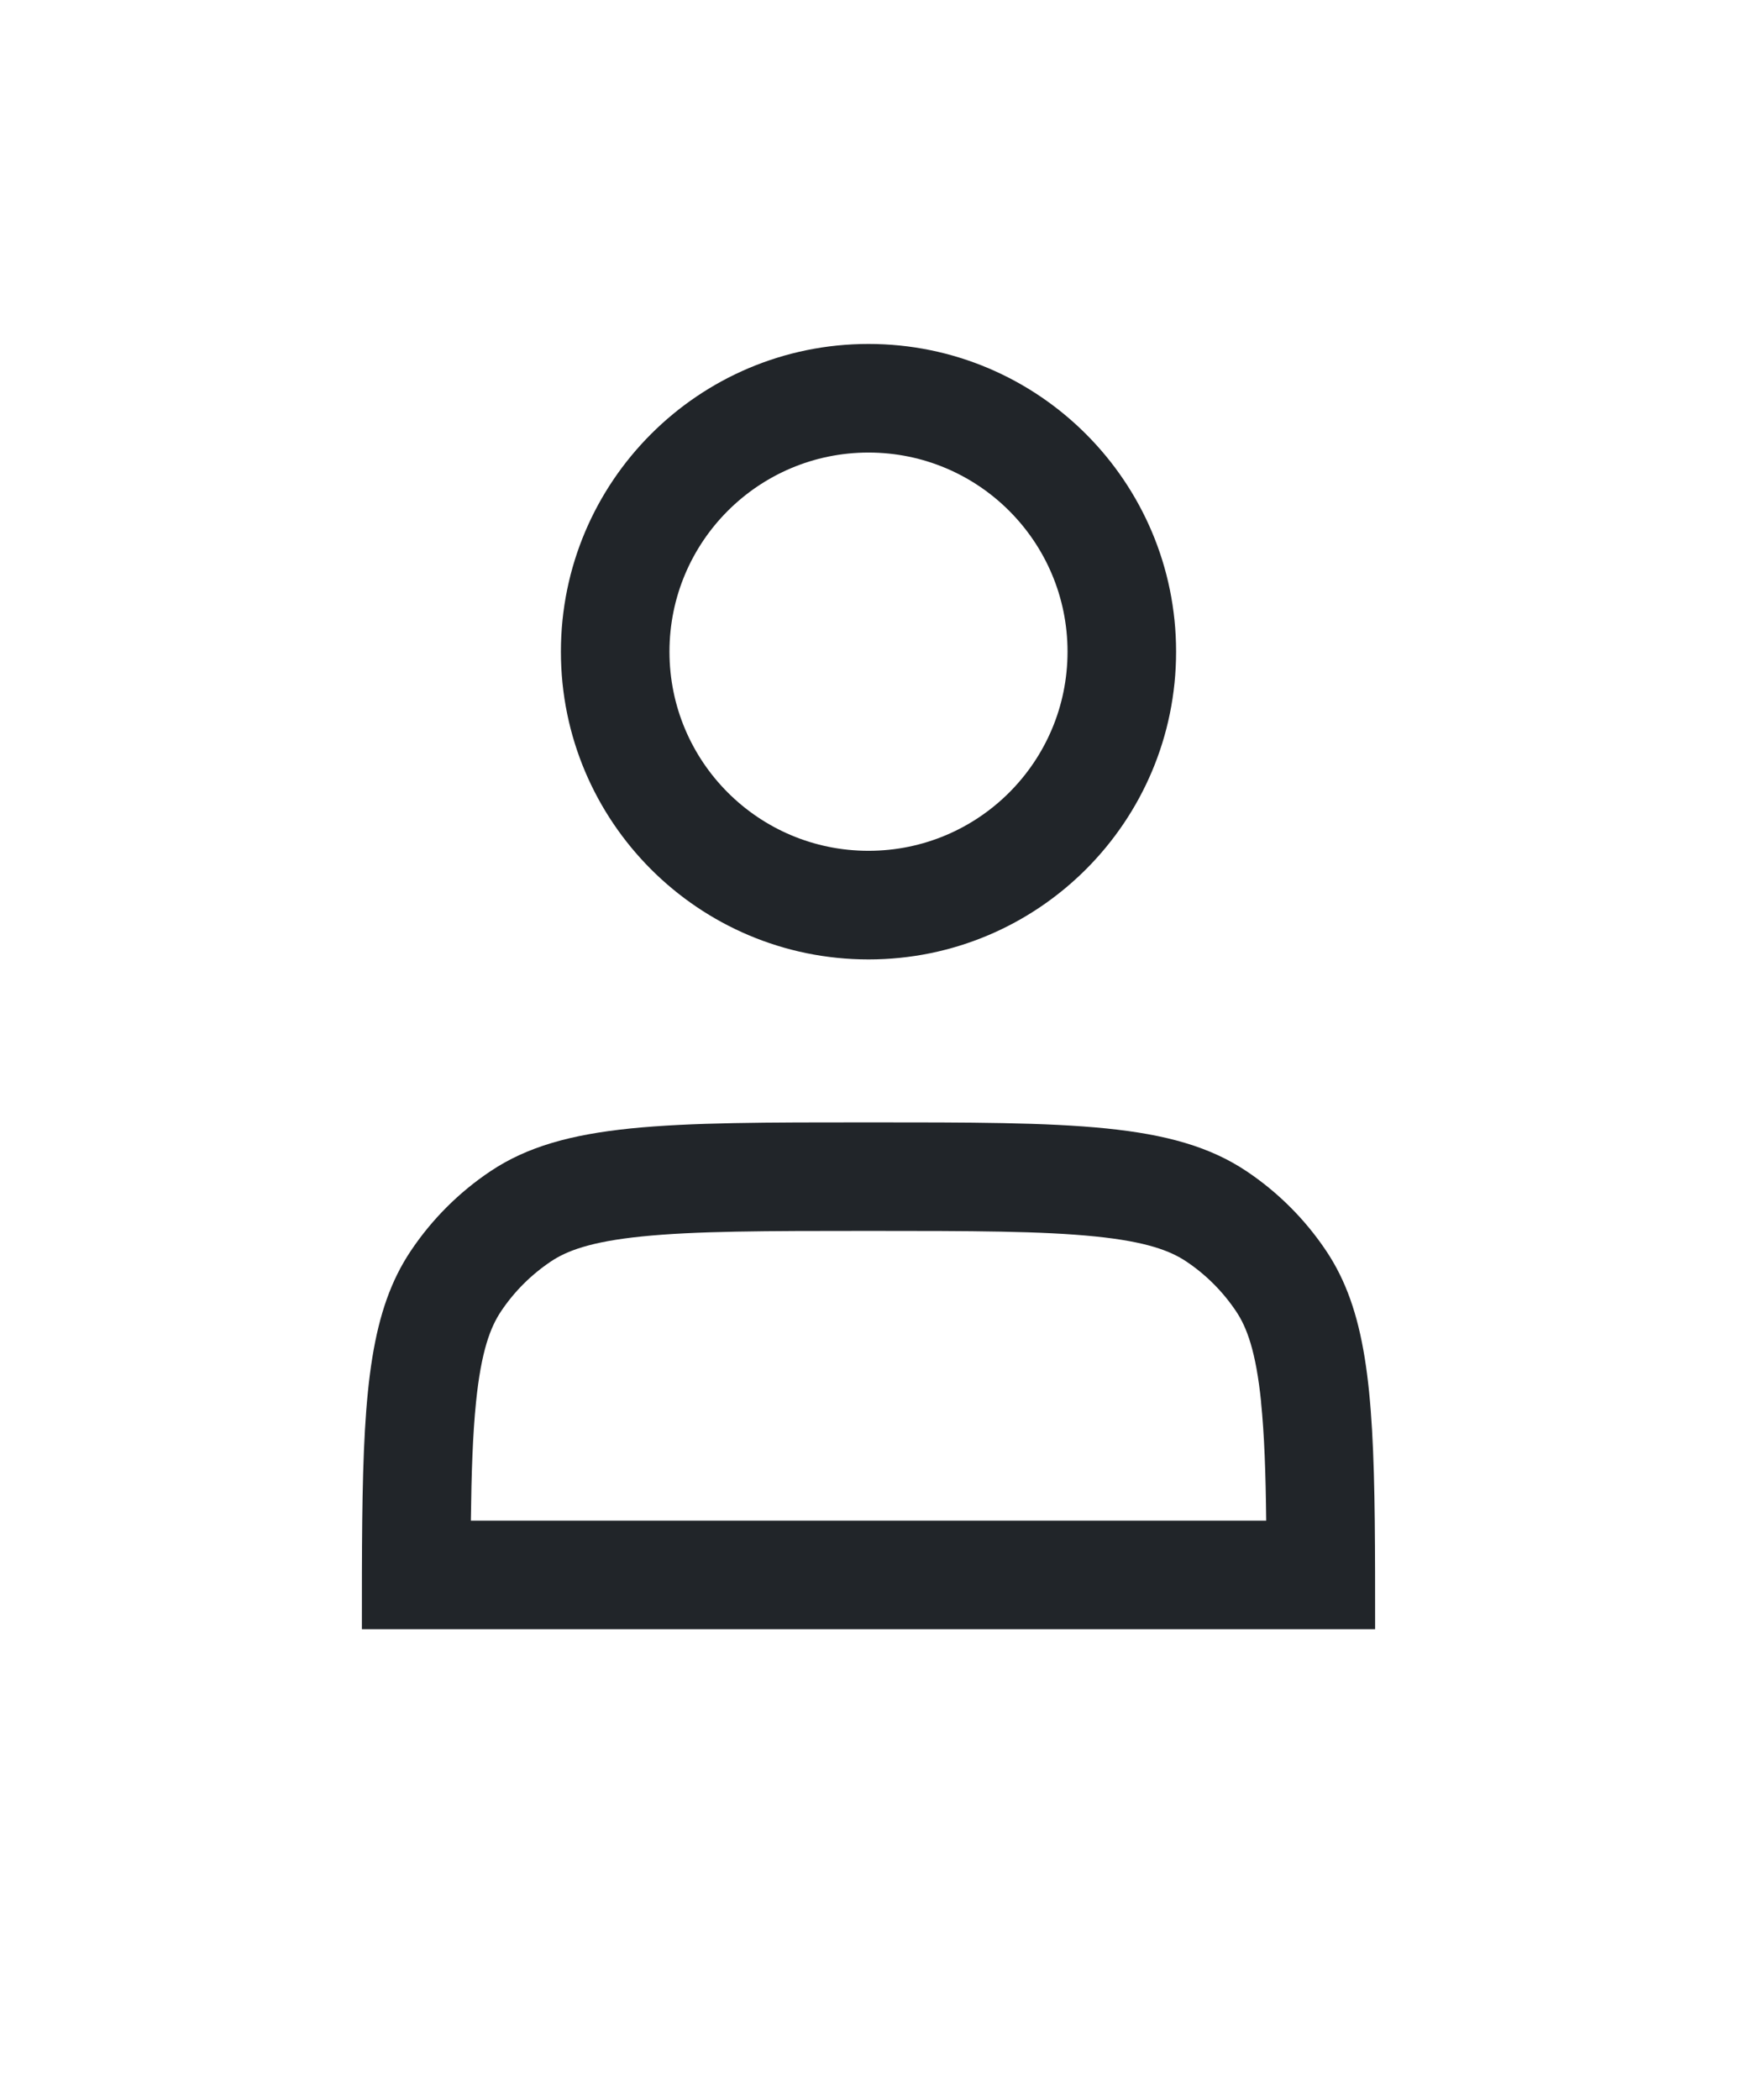
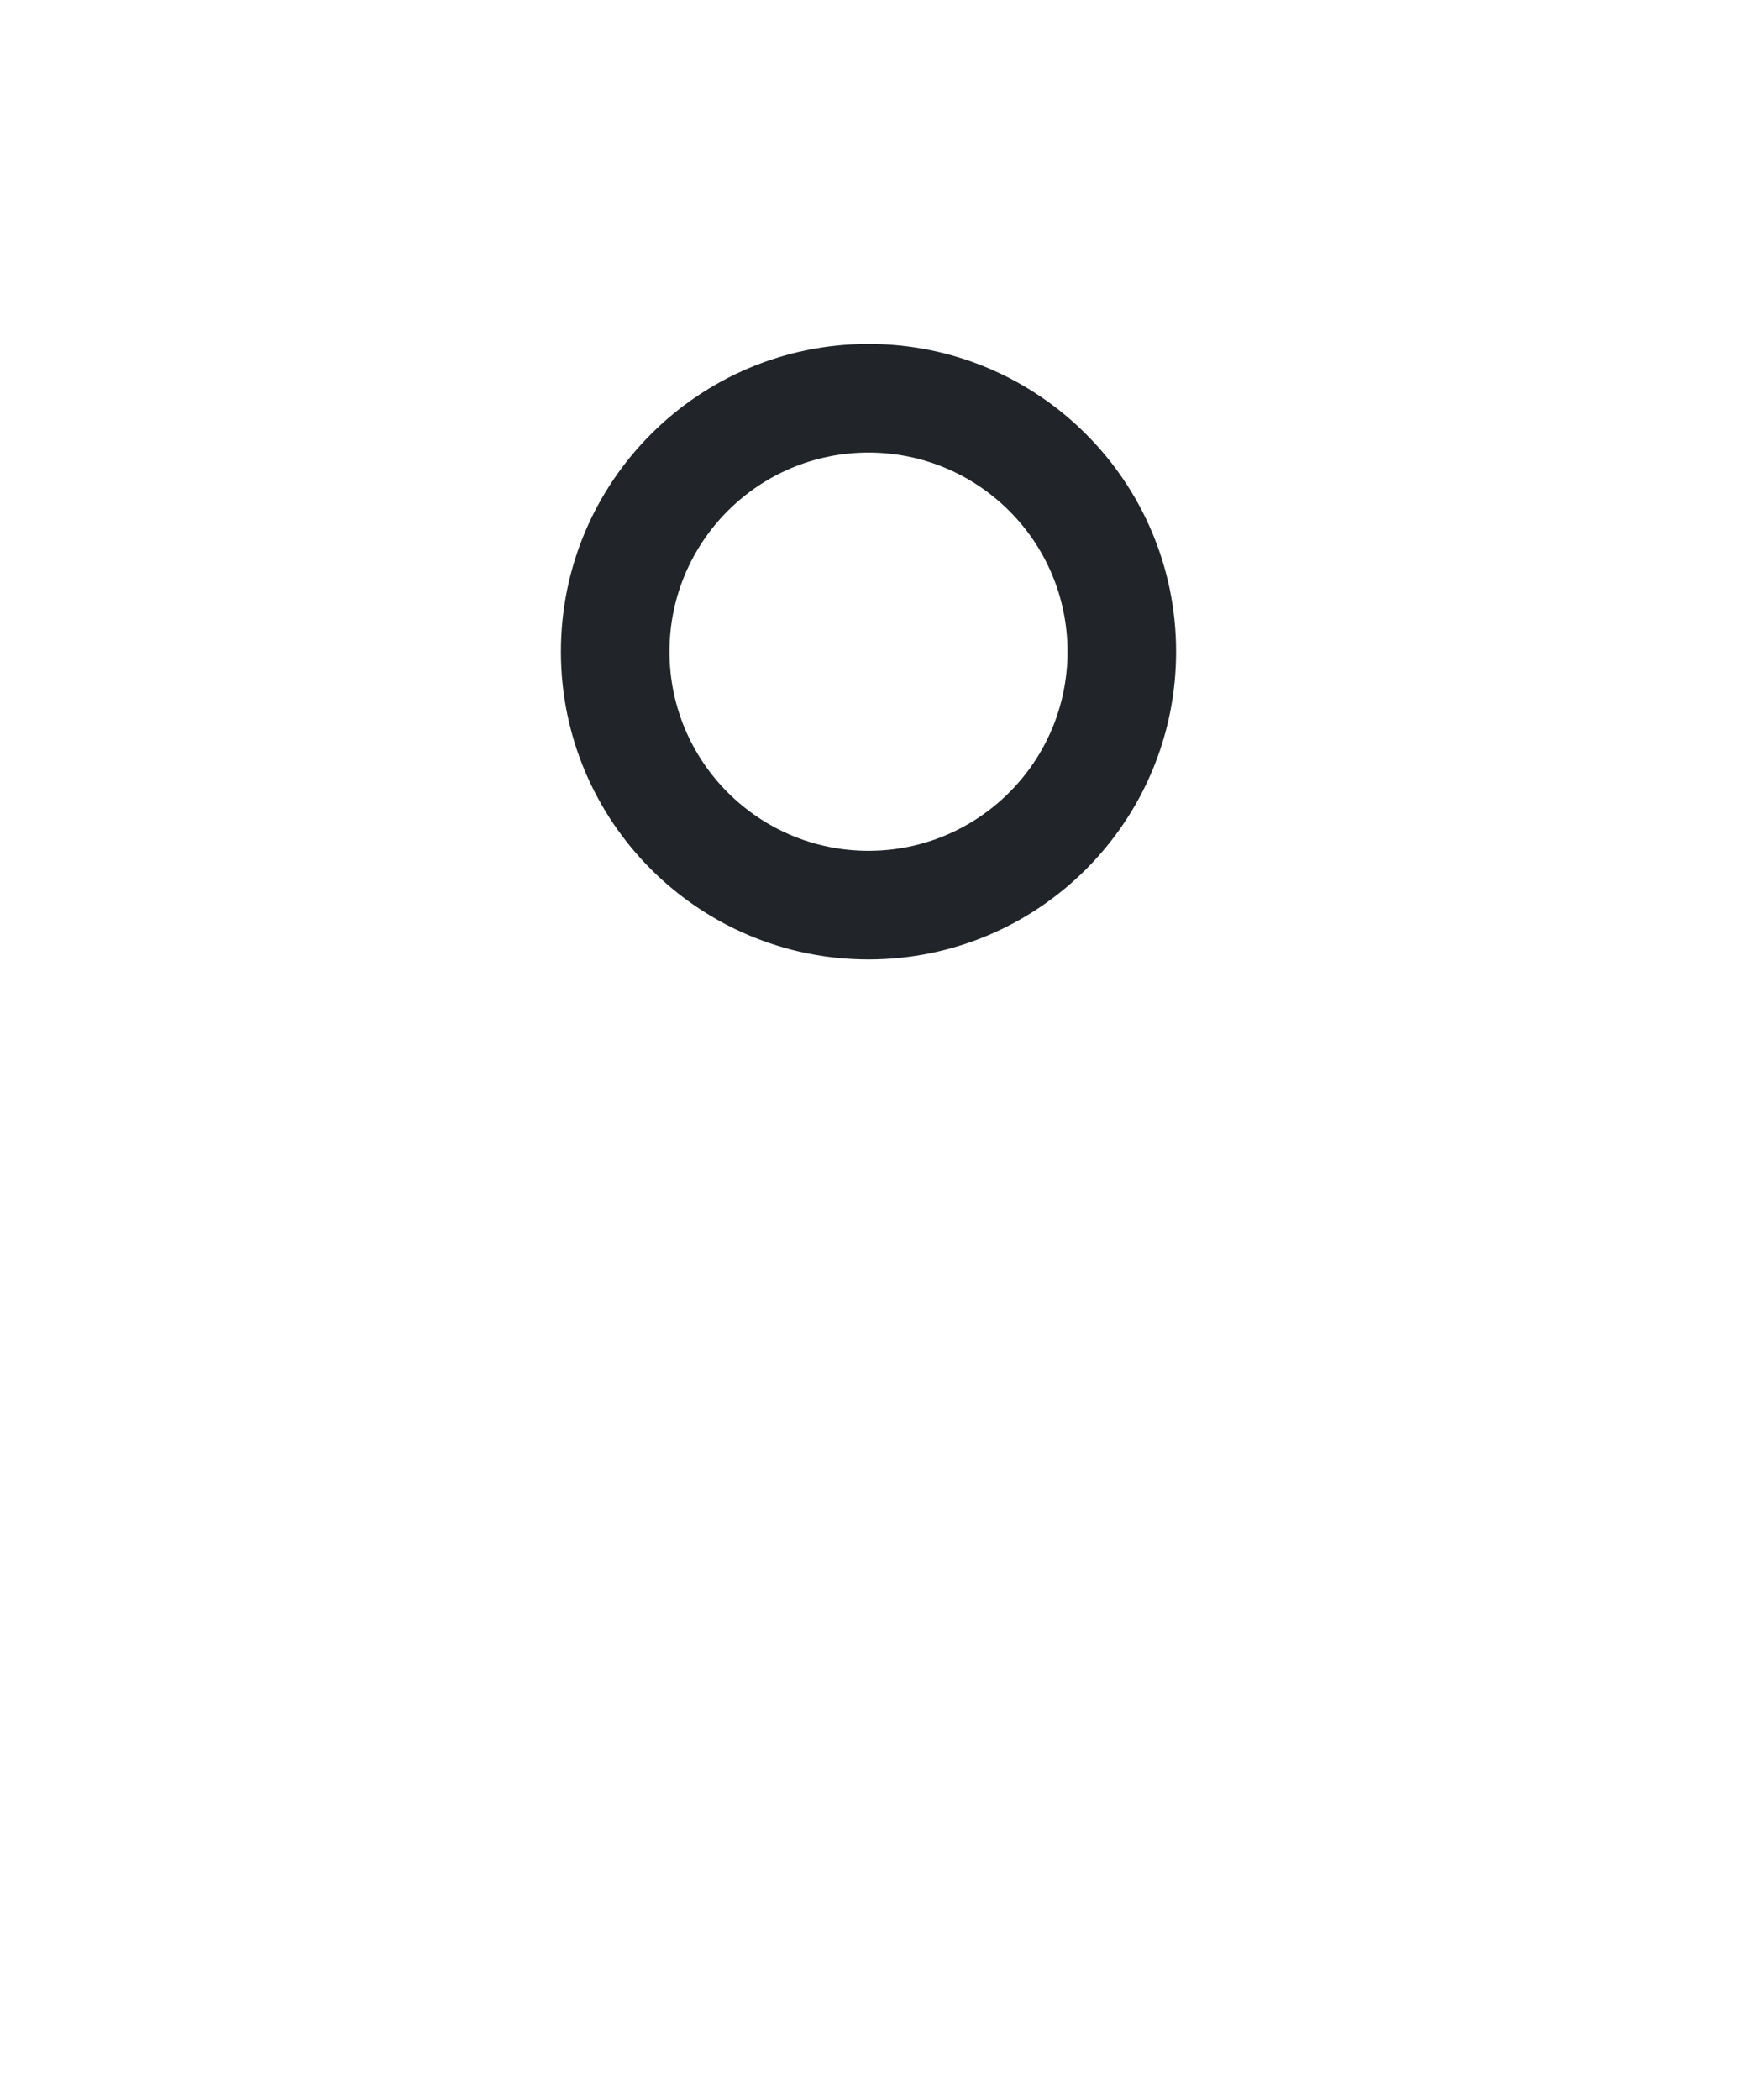
<svg xmlns="http://www.w3.org/2000/svg" fill="none" height="29" viewBox="0 0 24 29" width="24">
  <g clip-rule="evenodd" fill="#212529" fill-rule="evenodd">
    <path d="m12 4.75c-2.347 0-4.25 1.903-4.25 4.25 0 2.347 1.903 4.25 4.25 4.25 2.347 0 4.25-1.903 4.25-4.25 0-2.347-1.903-4.25-4.25-4.25zm-2.75 4.25c0-1.519 1.231-2.75 2.75-2.75s2.75 1.231 2.75 2.75c0 1.519-1.231 2.75-2.75 2.75s-2.75-1.231-2.75-2.75z" />
-     <path d="m18.326 17.278c.542.811.648 1.877.669 3.722.005.451.005.948.005 1.5h-14c0-.552 0-1.049.005-1.5.021-1.845.127-2.912.669-3.722.292-.437.667-.812 1.104-1.104 1.009-.674 2.413-.674 5.222-.674 2.809 0 4.213 0 5.222.674.437.292.812.667 1.104 1.104zm-.902 2.088c.045.444.064.971.071 1.634h-10.989c.008-.664.026-1.191.071-1.634.072-.71.2-1.038.345-1.255.182-.273.417-.507.69-.69.217-.145.545-.273 1.255-.345.735-.075 1.699-.077 3.134-.077s2.4.002 3.134.077c.71.072 1.038.2 1.255.345.273.182.507.417.69.69.145.217.273.545.345 1.255z" />
  </g>
</svg>